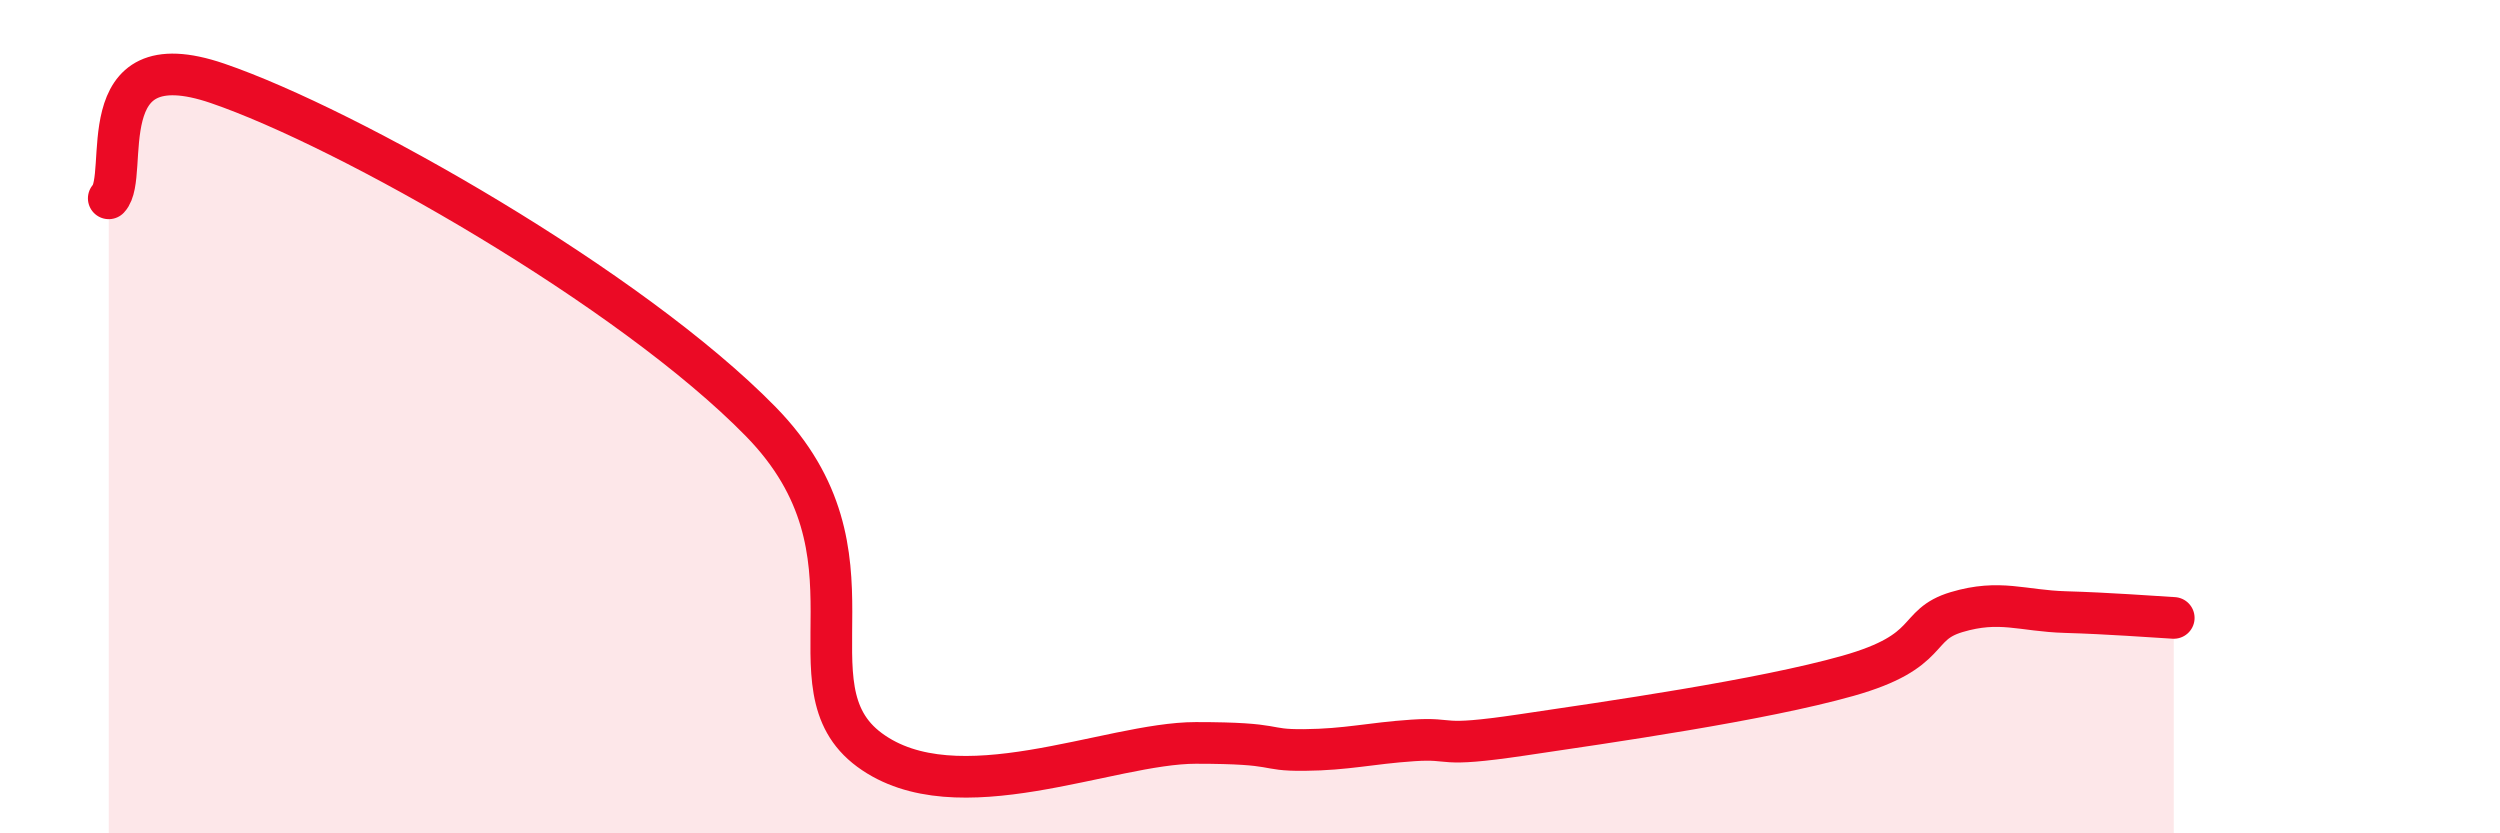
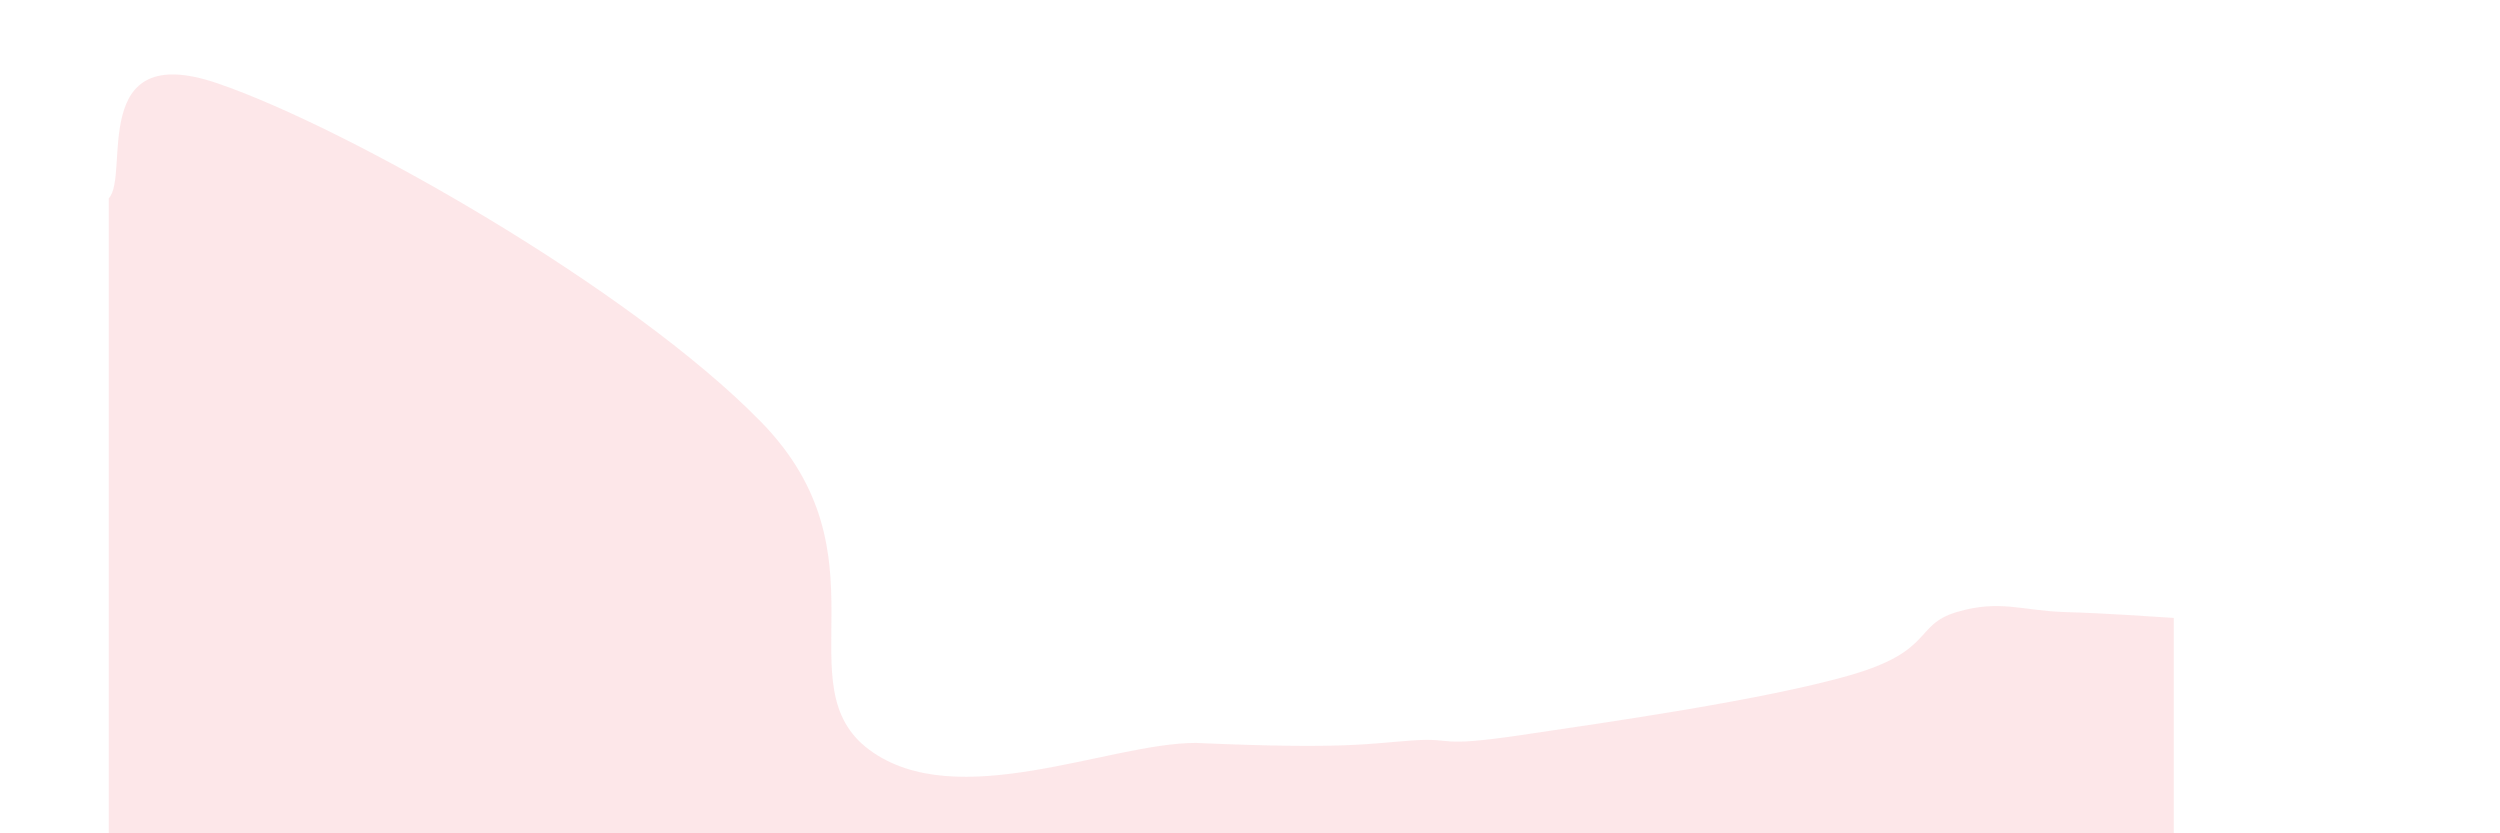
<svg xmlns="http://www.w3.org/2000/svg" width="60" height="20" viewBox="0 0 60 20">
-   <path d="M 2.61,4.76 C 3.13,4.21 2.09,0.93 5.22,2 C 8.35,3.07 15.13,6.92 18.26,10.12 C 21.39,13.32 18.78,16.46 20.87,18 C 22.96,19.54 26.61,17.83 28.7,17.83 C 30.79,17.83 30.26,18.01 31.3,18 C 32.34,17.99 32.87,17.84 33.91,17.77 C 34.95,17.7 34.43,17.95 36.52,17.64 C 38.61,17.33 42.26,16.81 44.35,16.22 C 46.44,15.63 45.92,15 46.96,14.69 C 48,14.38 48.53,14.66 49.57,14.69 C 50.61,14.72 51.65,14.8 52.17,14.83L52.17 20L2.61 20Z" fill="#EB0A25" opacity="0.1" stroke-linecap="round" stroke-linejoin="round" />
-   <path d="M 2.61,4.76 C 3.13,4.21 2.09,0.93 5.22,2 C 8.35,3.07 15.13,6.92 18.26,10.12 C 21.39,13.32 18.78,16.46 20.87,18 C 22.96,19.54 26.61,17.83 28.7,17.83 C 30.79,17.83 30.26,18.01 31.3,18 C 32.34,17.99 32.87,17.84 33.91,17.77 C 34.95,17.7 34.43,17.95 36.52,17.64 C 38.61,17.33 42.26,16.81 44.35,16.22 C 46.44,15.63 45.92,15 46.96,14.69 C 48,14.38 48.53,14.66 49.57,14.69 C 50.61,14.72 51.65,14.8 52.17,14.83" stroke="#EB0A25" stroke-width="1" fill="none" stroke-linecap="round" stroke-linejoin="round" />
+   <path d="M 2.61,4.76 C 3.13,4.21 2.09,0.93 5.22,2 C 8.35,3.07 15.13,6.92 18.26,10.12 C 21.39,13.32 18.78,16.46 20.87,18 C 22.96,19.54 26.61,17.83 28.7,17.83 C 32.34,17.99 32.87,17.84 33.91,17.77 C 34.95,17.7 34.43,17.95 36.52,17.64 C 38.61,17.33 42.26,16.81 44.35,16.22 C 46.44,15.63 45.92,15 46.96,14.69 C 48,14.38 48.53,14.66 49.57,14.69 C 50.61,14.72 51.65,14.8 52.17,14.83L52.17 20L2.61 20Z" fill="#EB0A25" opacity="0.1" stroke-linecap="round" stroke-linejoin="round" />
</svg>